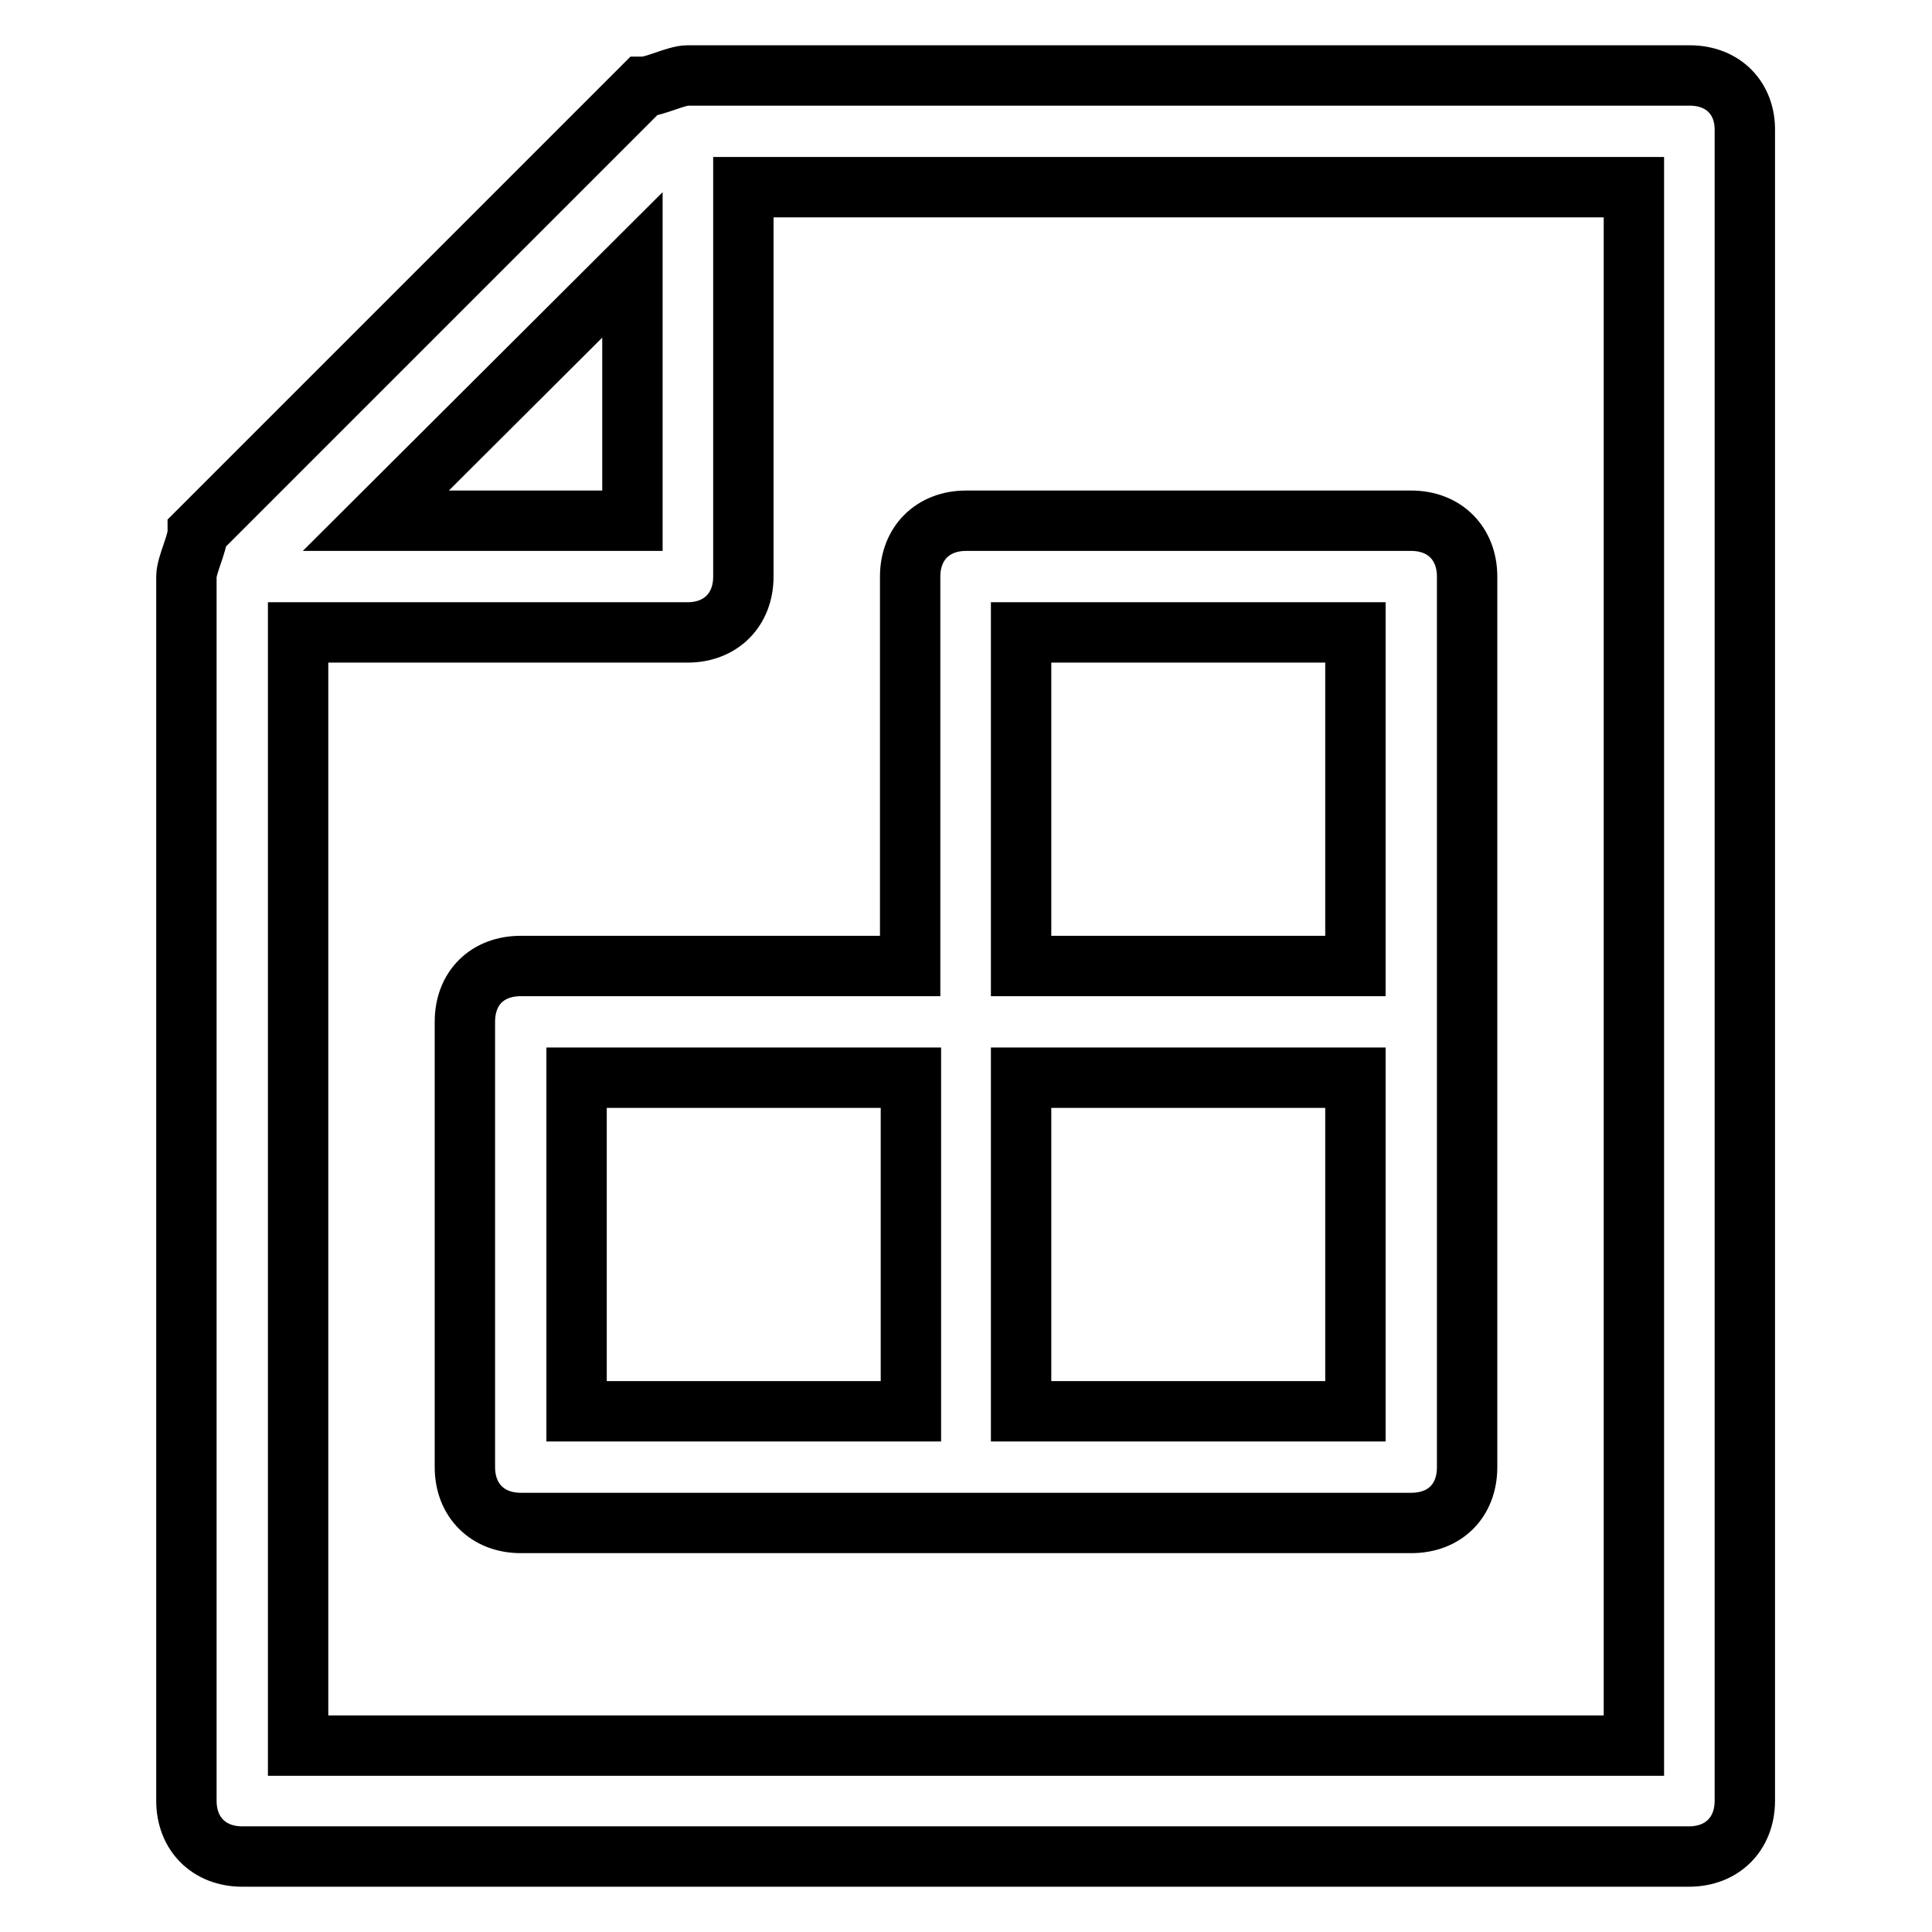
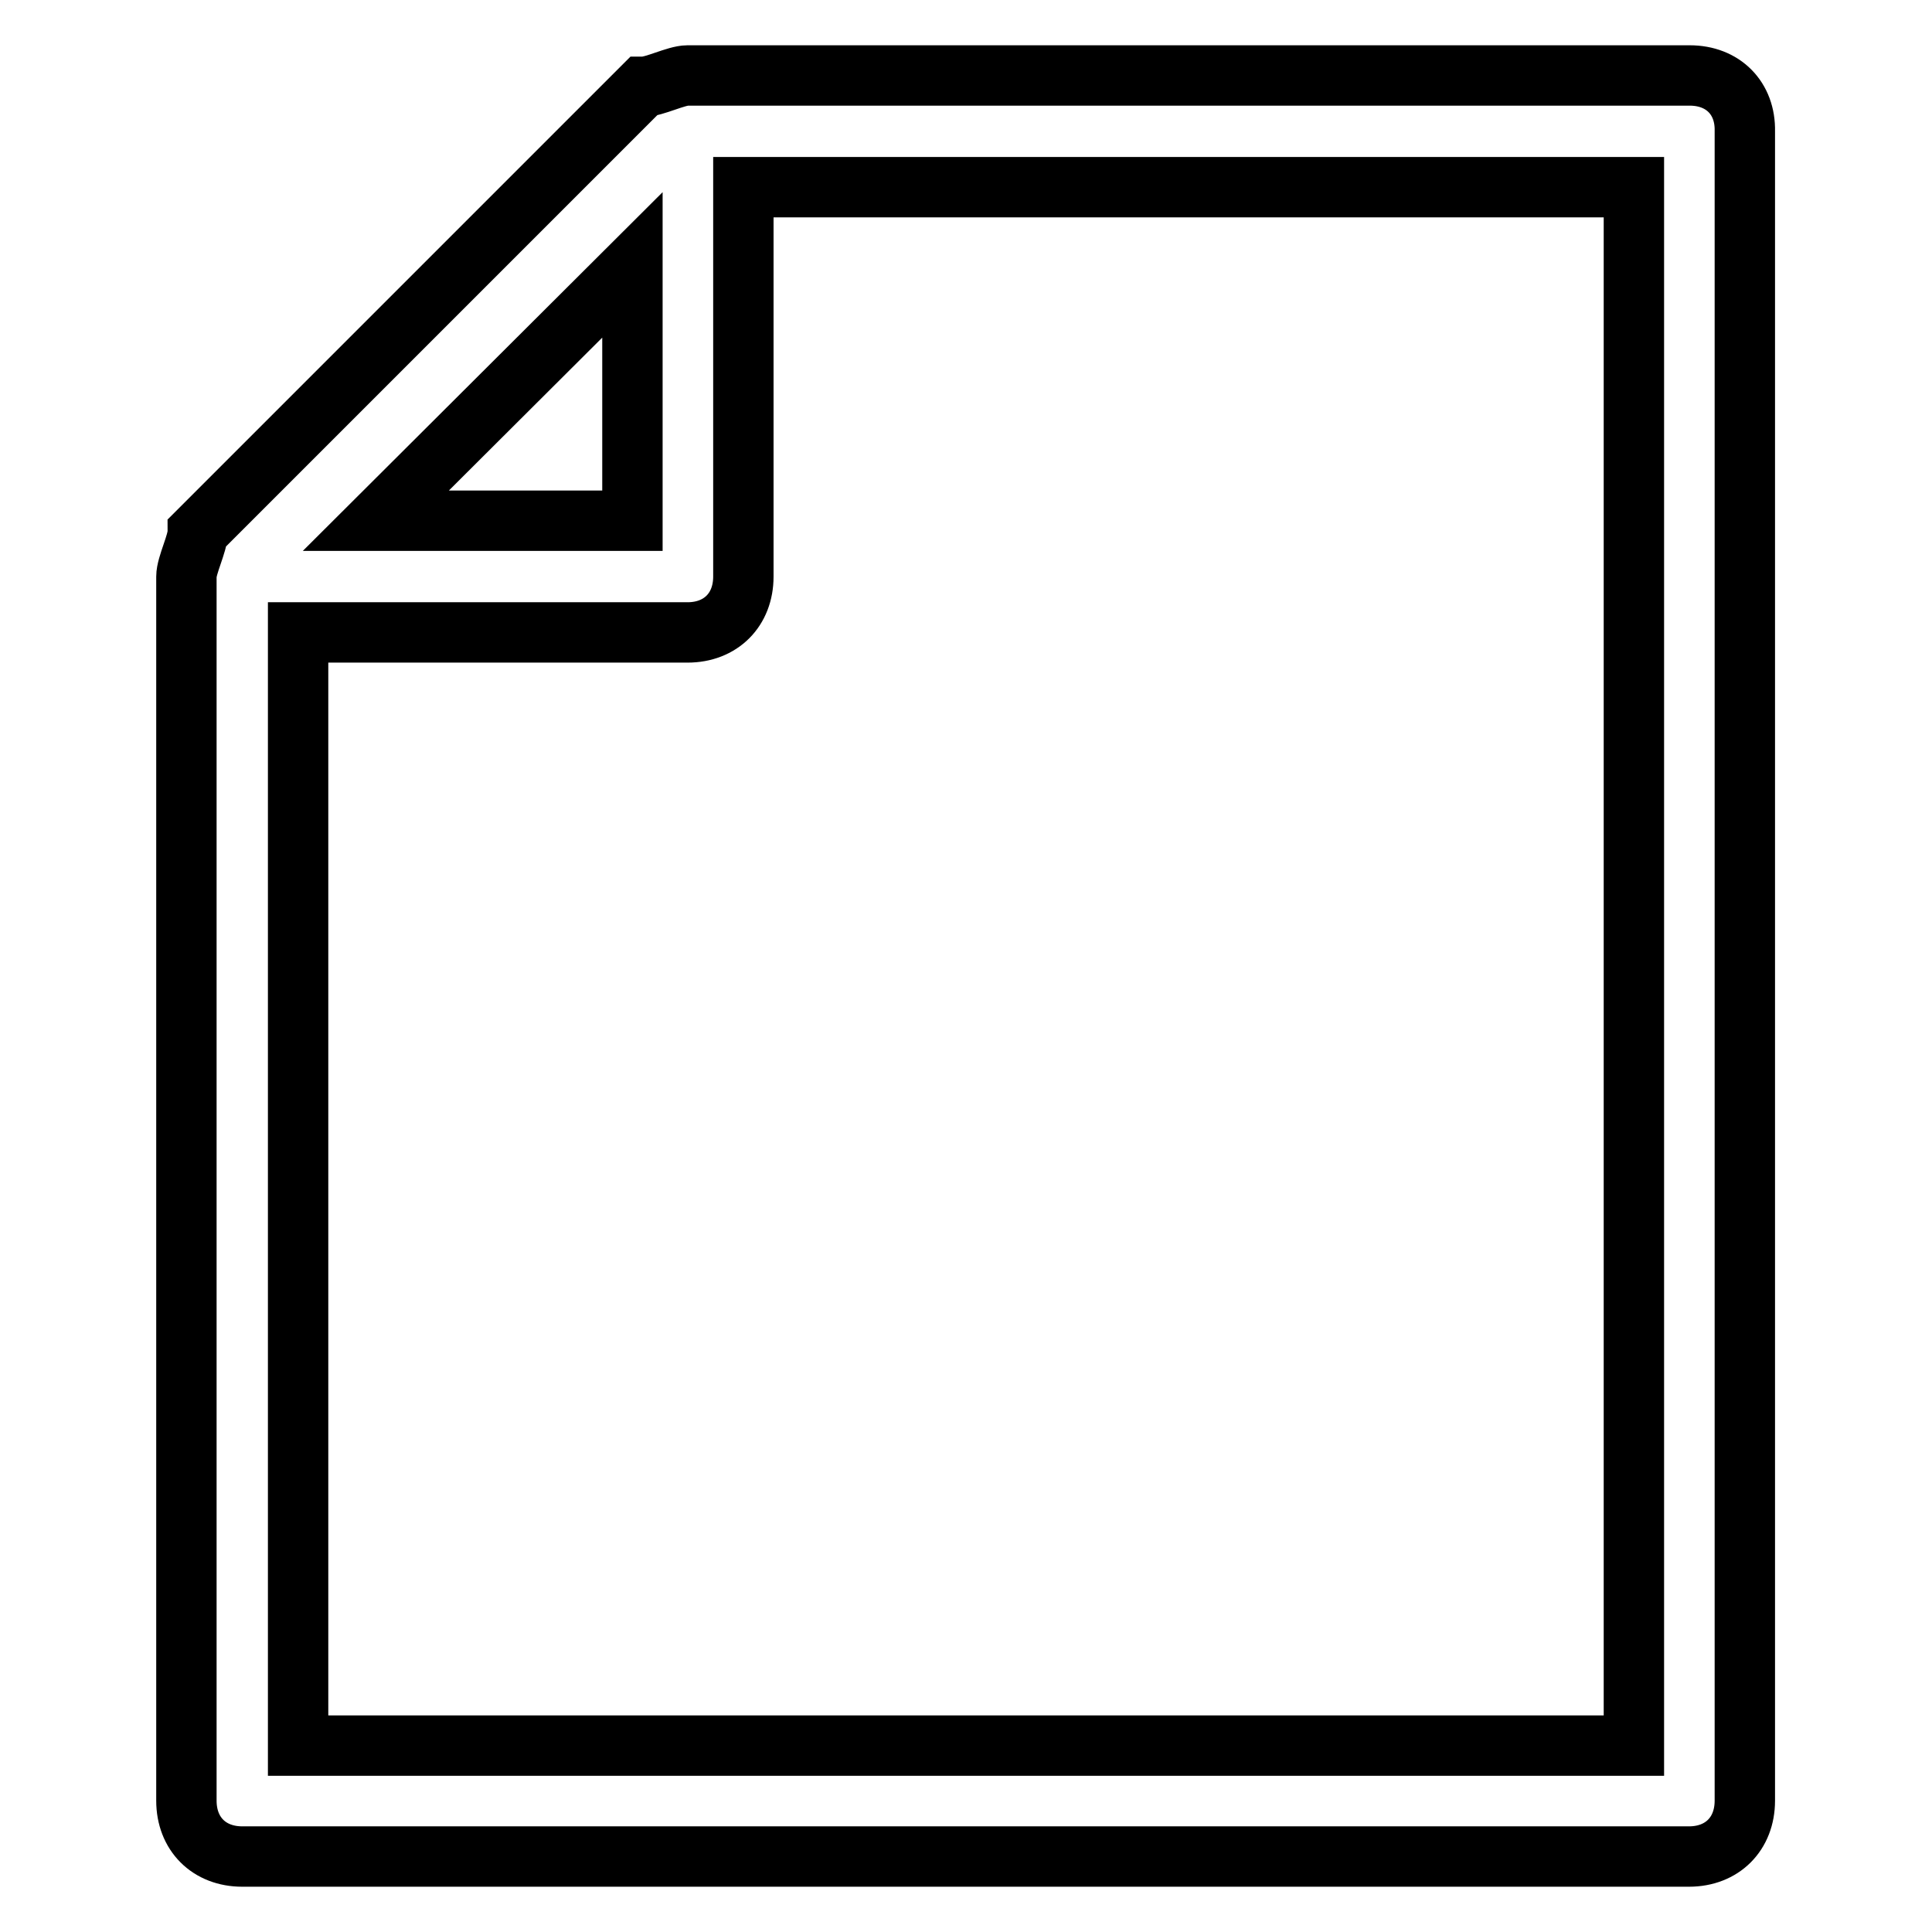
<svg xmlns="http://www.w3.org/2000/svg" version="1.1" x="0px" y="0px" viewBox="0 0 256 256" enable-background="new 0 0 256 256" xml:space="preserve">
  <g>
    <path stroke-width="8" fill-opacity="0" stroke="#000000" d="M223.9,10H91.1c-1.5,0-4.4,1.5-5.9,1.5l-59,59c0,1.5-1.5,4.4-1.5,5.9v162.2c0,4.4,3,7.4,7.4,7.4h191.7 c4.4,0,7.4-3,7.4-7.4V17.4C231.3,13,228.3,10,223.9,10z M83.8,35.1V69H49.8L83.8,35.1z M216.5,231.3h-177V83.8h51.6 c4.4,0,7.4-3,7.4-7.4V24.8h118V231.3z" />
-     <path stroke-width="8" fill-opacity="0" stroke="#000000" d="M120.6,128H69c-4.4,0-7.4,2.9-7.4,7.4v59c0,4.4,3,7.4,7.4,7.4h118c4.4,0,7.4-2.9,7.4-7.4v-118 c0-4.4-3-7.4-7.4-7.4h-59c-4.4,0-7.4,3-7.4,7.4V128z M76.4,142.8h44.3V187H76.4V142.8z M179.6,187h-44.3v-44.2h44.3V187z  M179.6,83.8V128h-44.3V83.8H179.6z" />
  </g>
</svg>